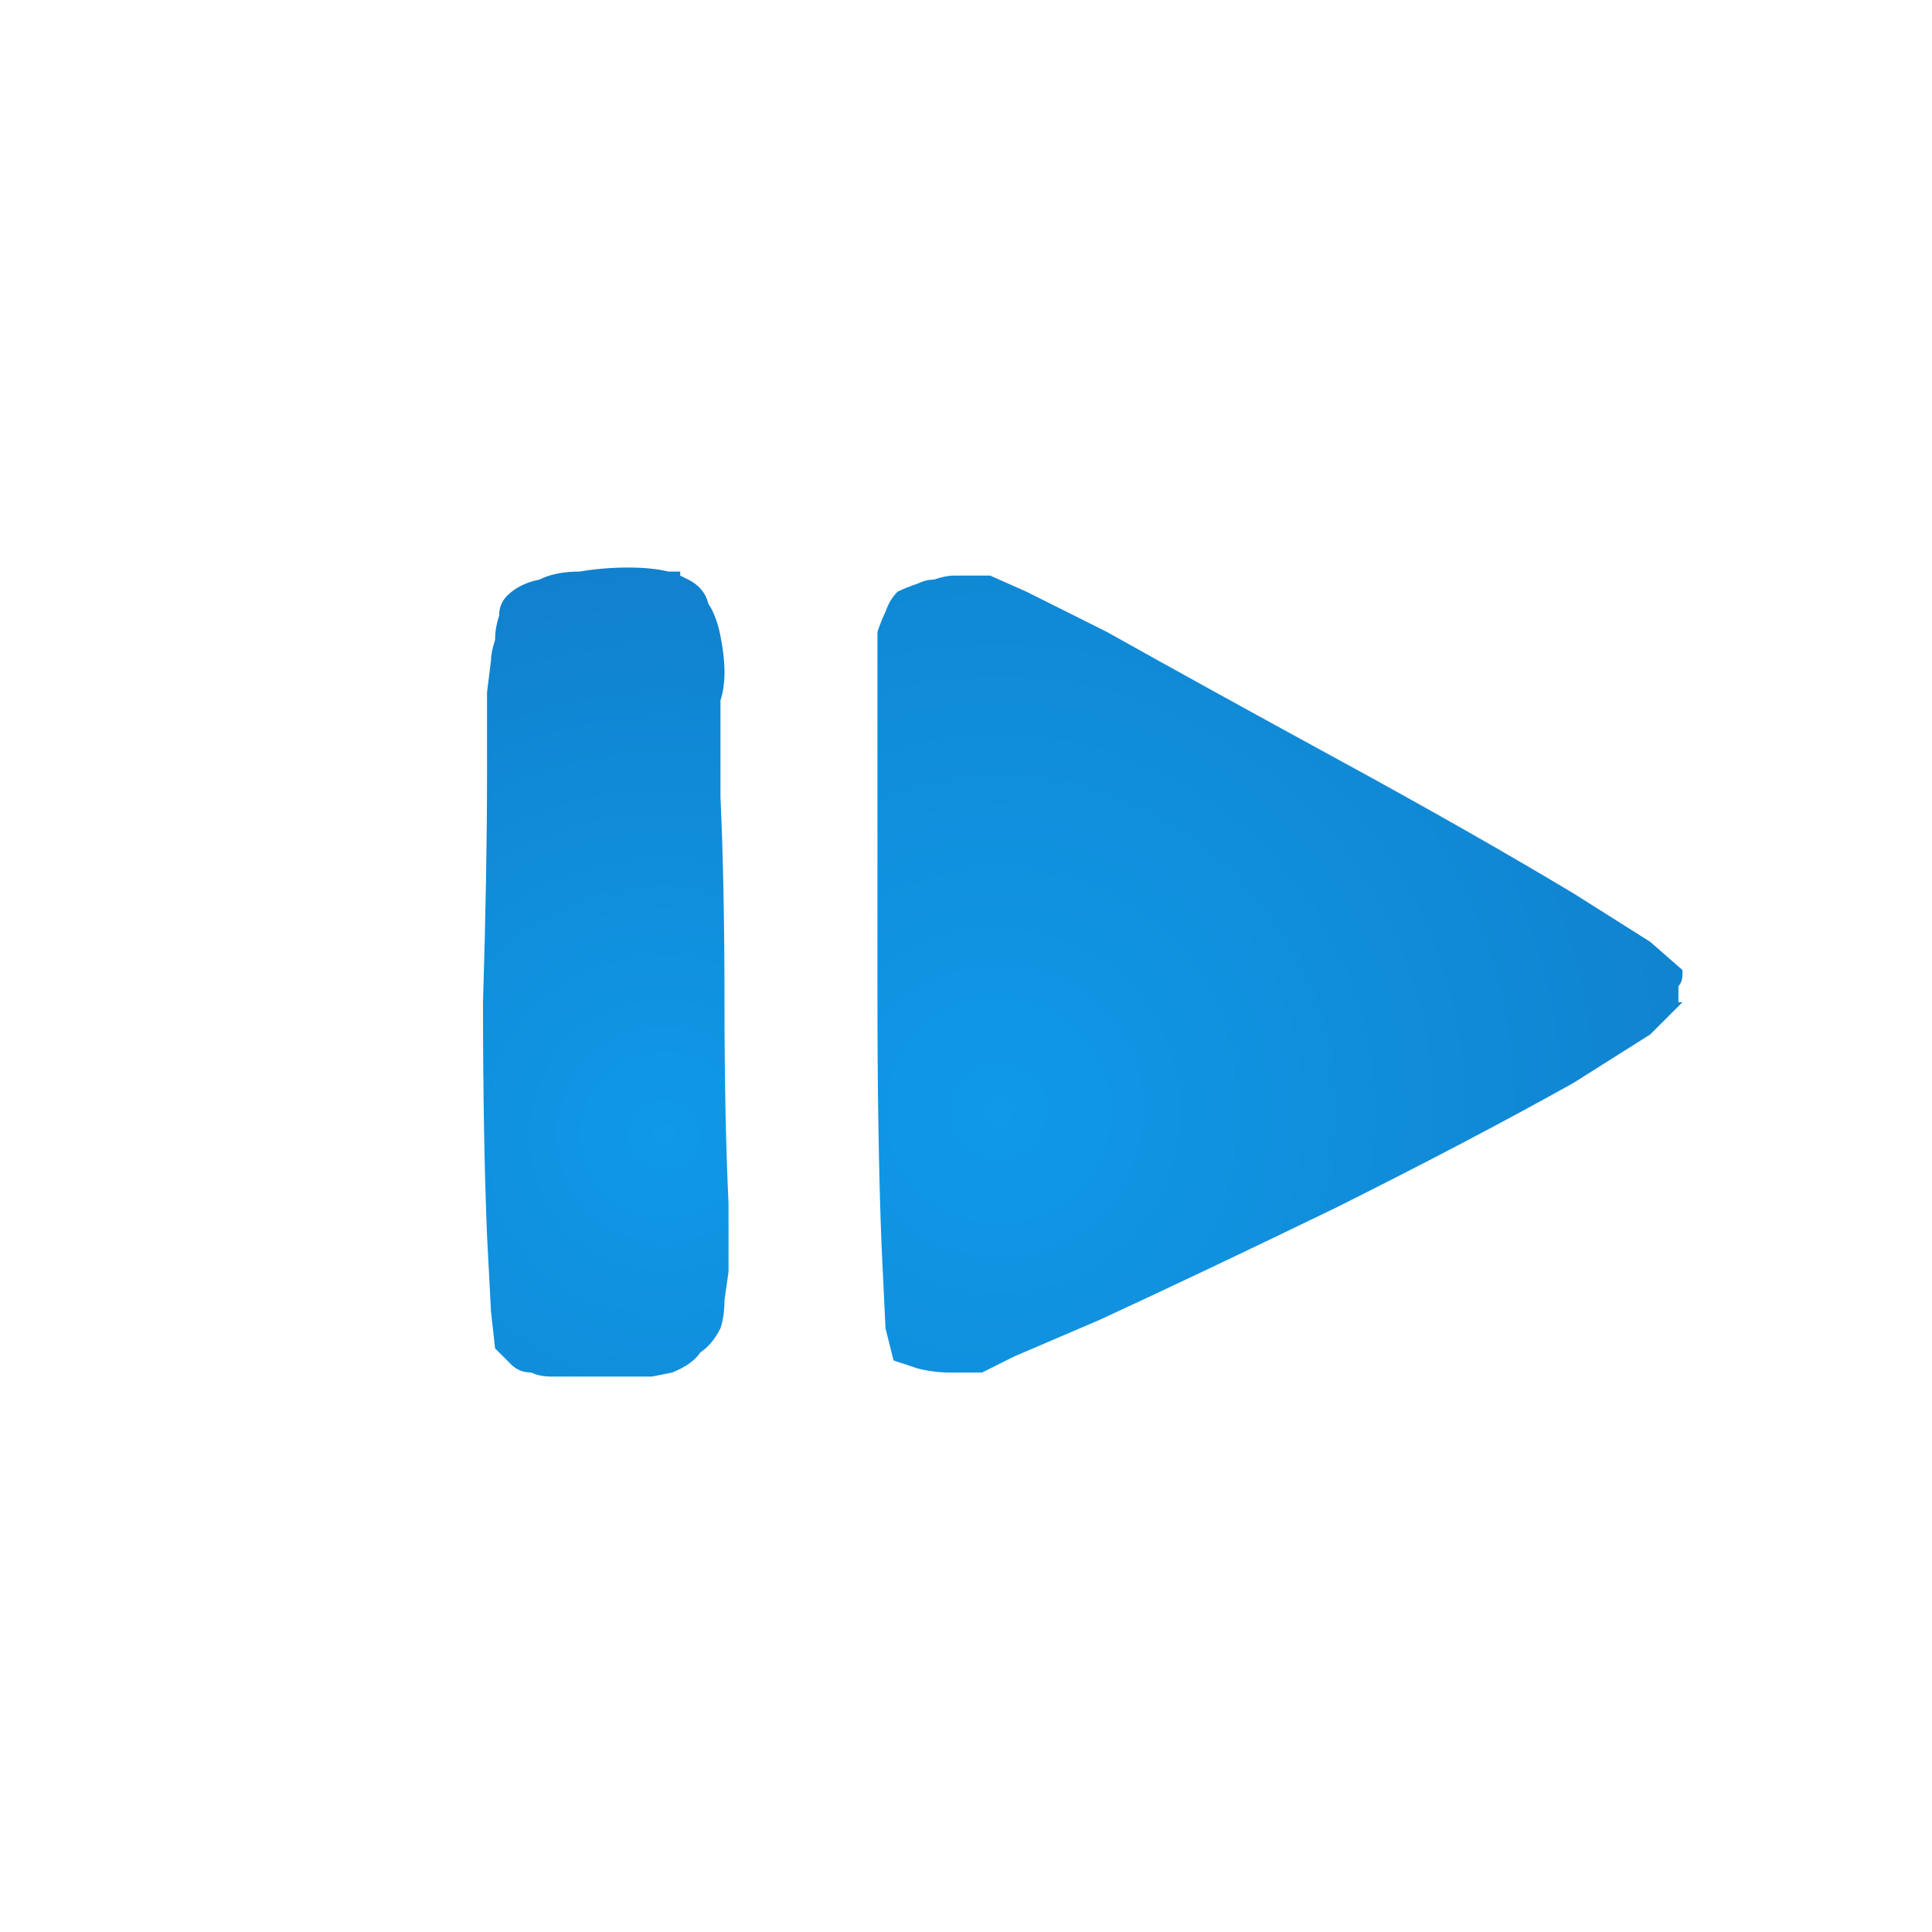
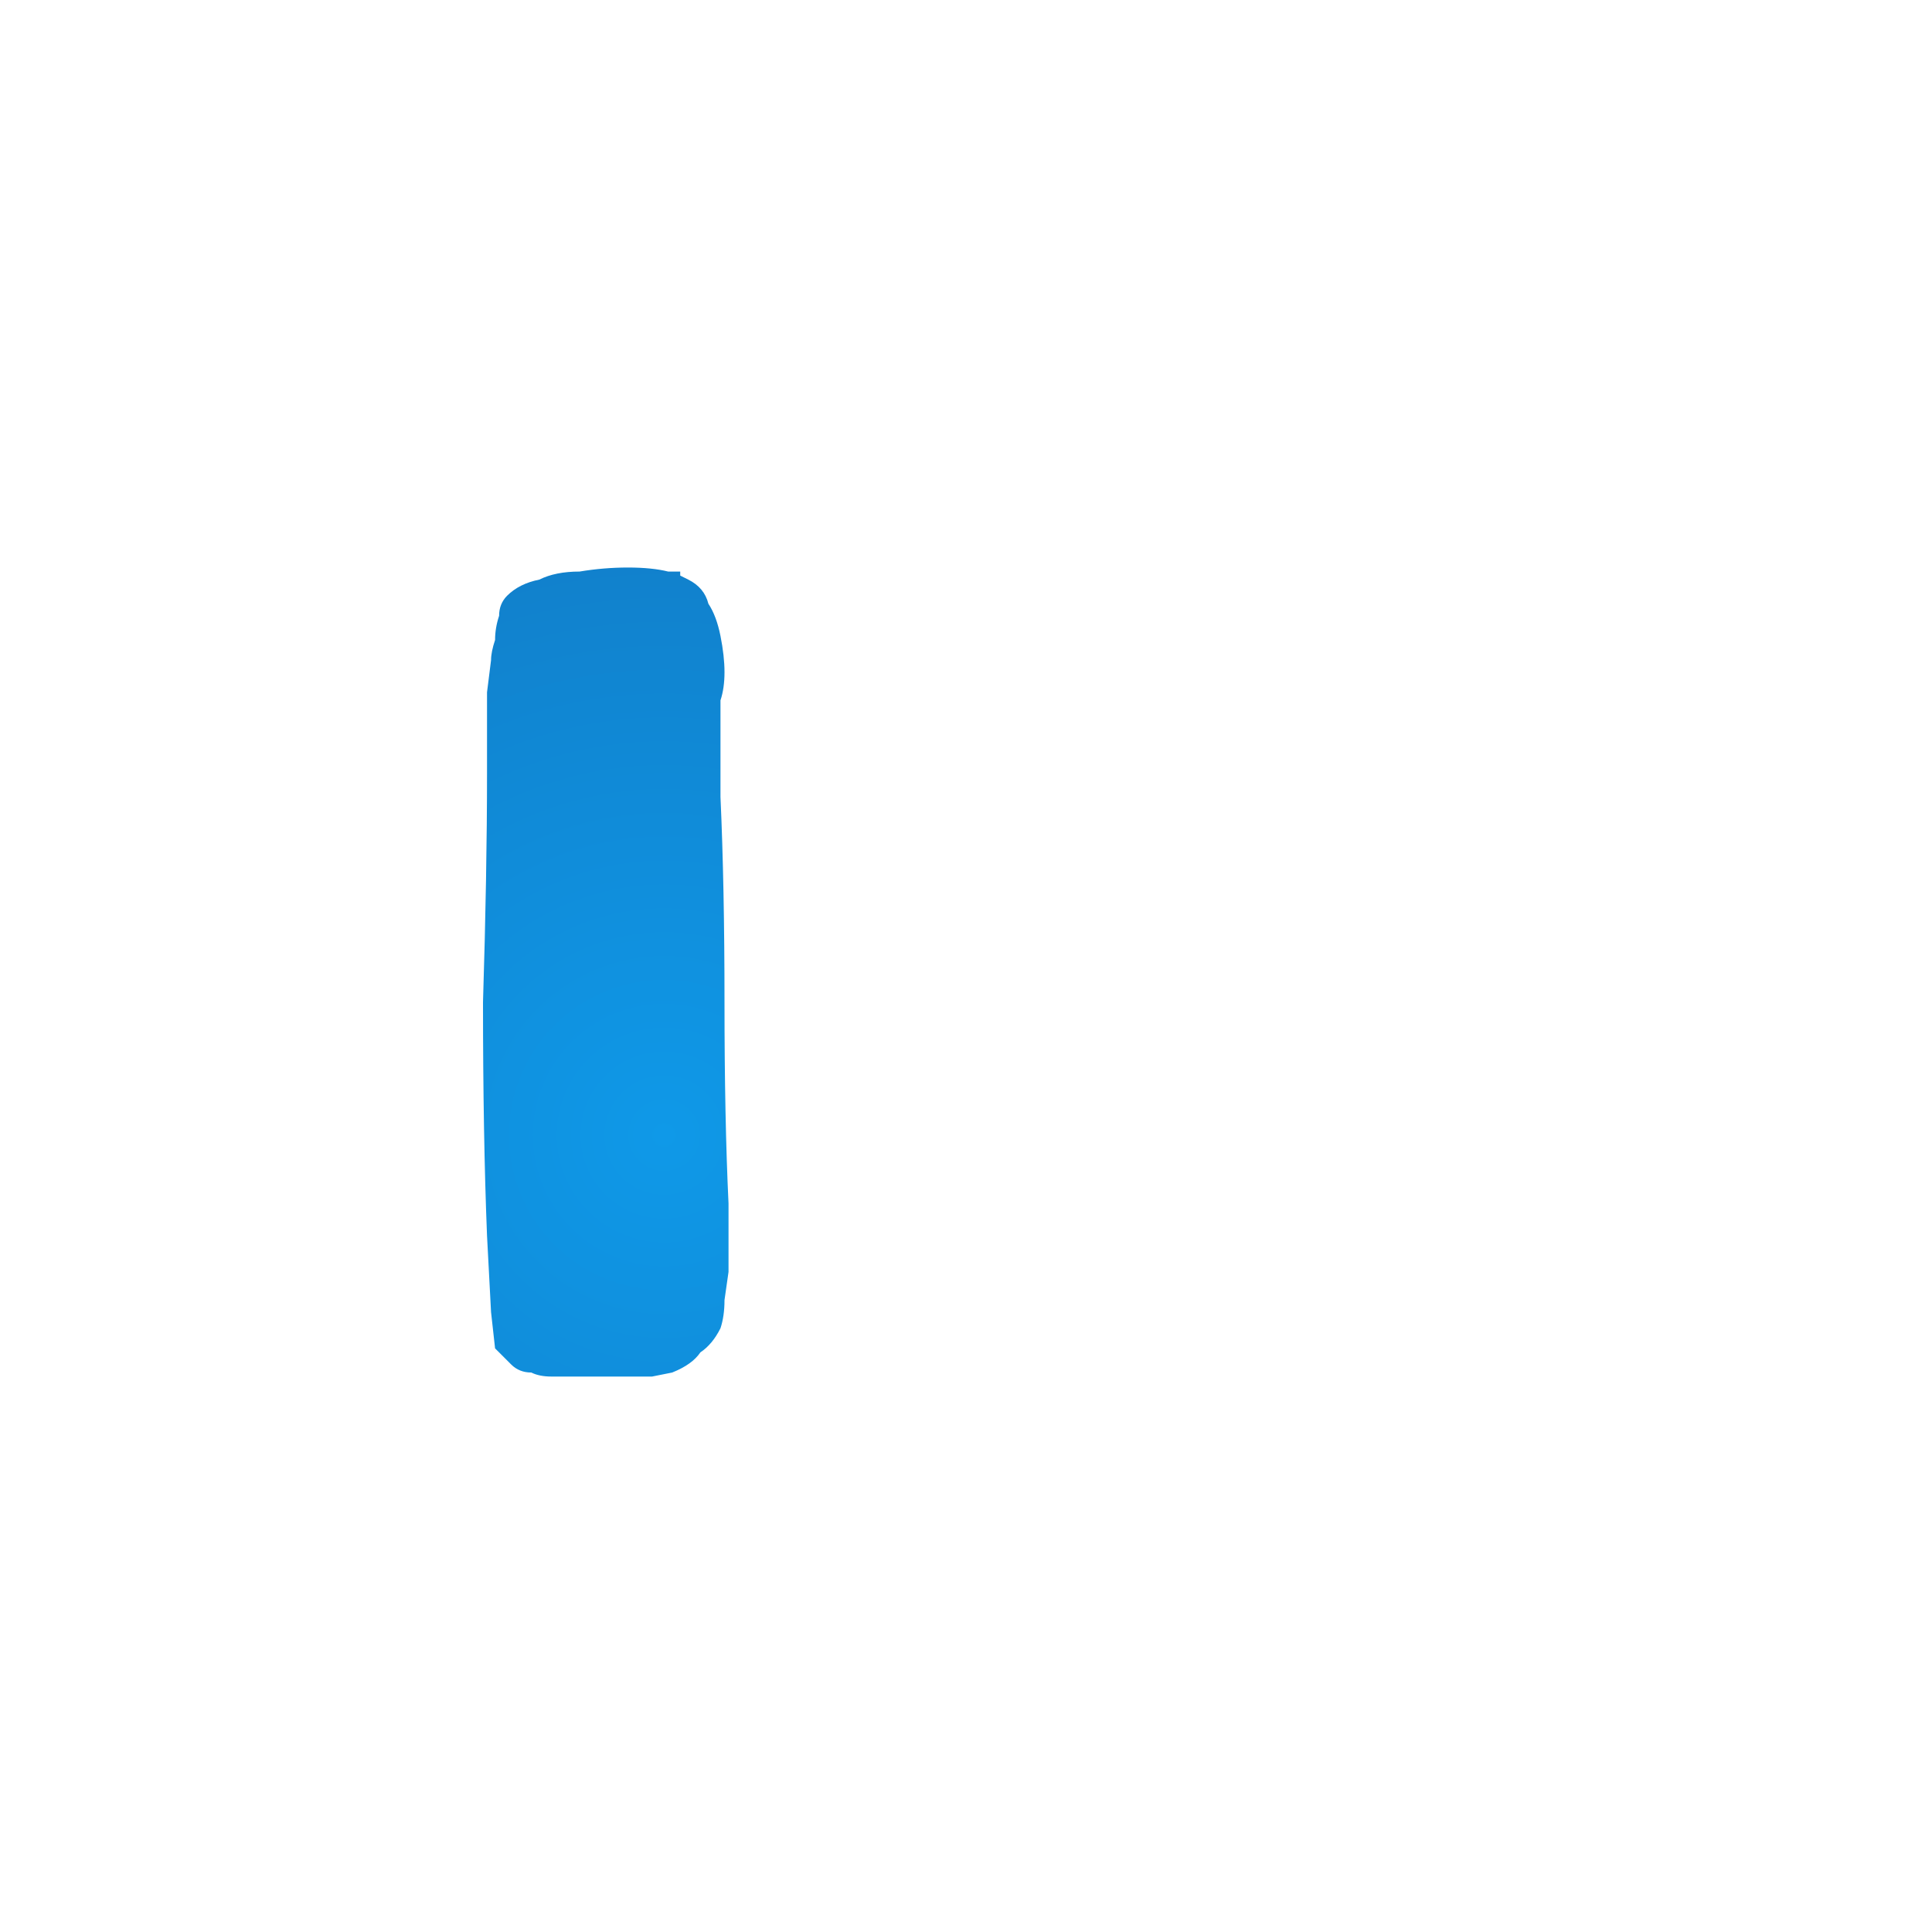
<svg xmlns="http://www.w3.org/2000/svg" height="24" width="24">
  <defs>
    <radialGradient cx="0" cy="0" gradientTransform="matrix(-0.003 -0.009 0.009 -0.003 8.25 14.1)" gradientUnits="userSpaceOnUse" id="gradient0" r="819.2" spreadMethod="pad">
      <stop offset="0" stop-color="#0F99E8" />
      <stop offset="0.992" stop-color="#117FCA" />
    </radialGradient>
    <radialGradient cx="0" cy="0" gradientTransform="matrix(0.01 -0.008 0.008 0.01 12.4 13.8)" gradientUnits="userSpaceOnUse" id="gradient1" r="819.2" spreadMethod="pad">
      <stop offset="0" stop-color="#0F99E8" />
      <stop offset="0.992" stop-color="#117FCA" />
    </radialGradient>
  </defs>
  <g>
    <path d="M6.15 16.75 L6.1 16.3 6.05 15.35 Q6 14.1 6 12.45 6.05 10.85 6.05 9.6 L6.05 8.6 6.1 8.2 Q6.1 8.1 6.15 7.95 6.15 7.8 6.2 7.65 6.2 7.5 6.3 7.4 6.45 7.25 6.7 7.2 6.9 7.1 7.2 7.1 7.5 7.05 7.8 7.05 8.1 7.05 8.3 7.1 L8.4 7.1 8.45 7.1 8.45 7.15 8.55 7.2 Q8.75 7.3 8.8 7.5 8.9 7.65 8.95 7.9 9 8.15 9 8.35 9 8.55 8.95 8.7 L8.95 9.05 8.95 9.9 Q9 11 9 12.45 9 13.9 9.05 14.95 L9.05 15.8 9 16.15 Q9 16.35 8.95 16.5 8.85 16.7 8.7 16.8 8.6 16.95 8.35 17.05 L8.1 17.1 Q7.85 17.1 7.6 17.1 7.3 17.1 7.1 17.1 L6.85 17.1 Q6.7 17.1 6.6 17.05 6.45 17.05 6.35 16.95 6.25 16.85 6.15 16.75" fill="url(#gradient0)" stroke="none" />
-     <path d="M12.2 17.05 Q12 17.05 11.8 17.05 11.6 17.05 11.4 17 11.25 16.95 11.1 16.9 L11 16.5 10.95 15.45 Q10.9 14.15 10.9 12.4 10.9 10.7 10.9 9.35 L10.9 8.3 10.9 7.85 Q10.95 7.7 11 7.6 11.05 7.45 11.15 7.35 11.25 7.3 11.4 7.25 11.5 7.2 11.6 7.2 11.75 7.15 11.85 7.15 12 7.15 12.1 7.15 12.25 7.15 12.3 7.15 L12.75 7.35 13.75 7.85 Q15 8.55 16.65 9.45 18.3 10.35 19.55 11.1 L20.5 11.7 20.9 12.05 20.9 12.1 Q20.9 12.2 20.85 12.25 L20.85 12.4 Q20.85 12.45 20.85 12.45 20.85 12.45 20.85 12.45 20.9 12.45 20.9 12.45 L20.5 12.85 19.55 13.45 Q18.3 14.15 16.6 15 14.95 15.8 13.65 16.4 L12.6 16.85 12.2 17.05 M20.9 12.45 Q20.9 12.45 20.9 12.45" fill="url(#gradient1)" stroke="none" />
  </g>
</svg>